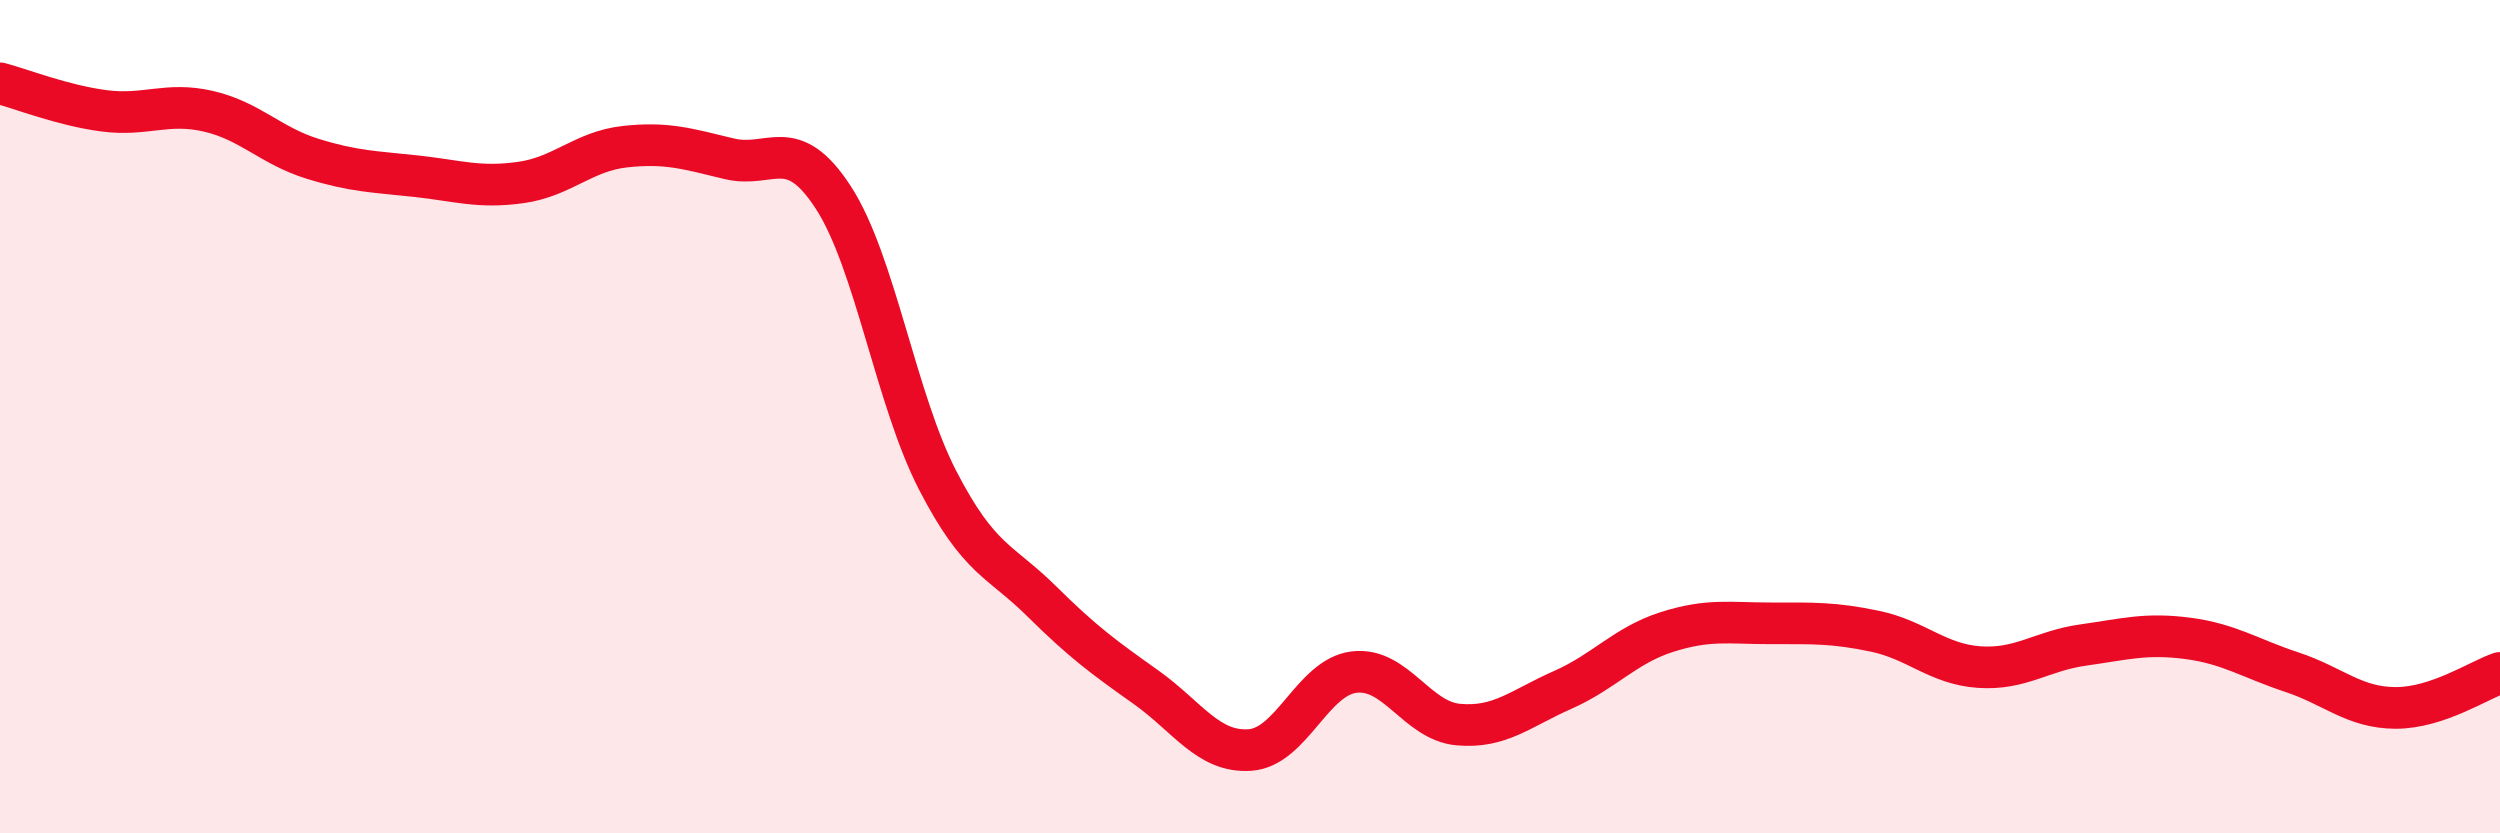
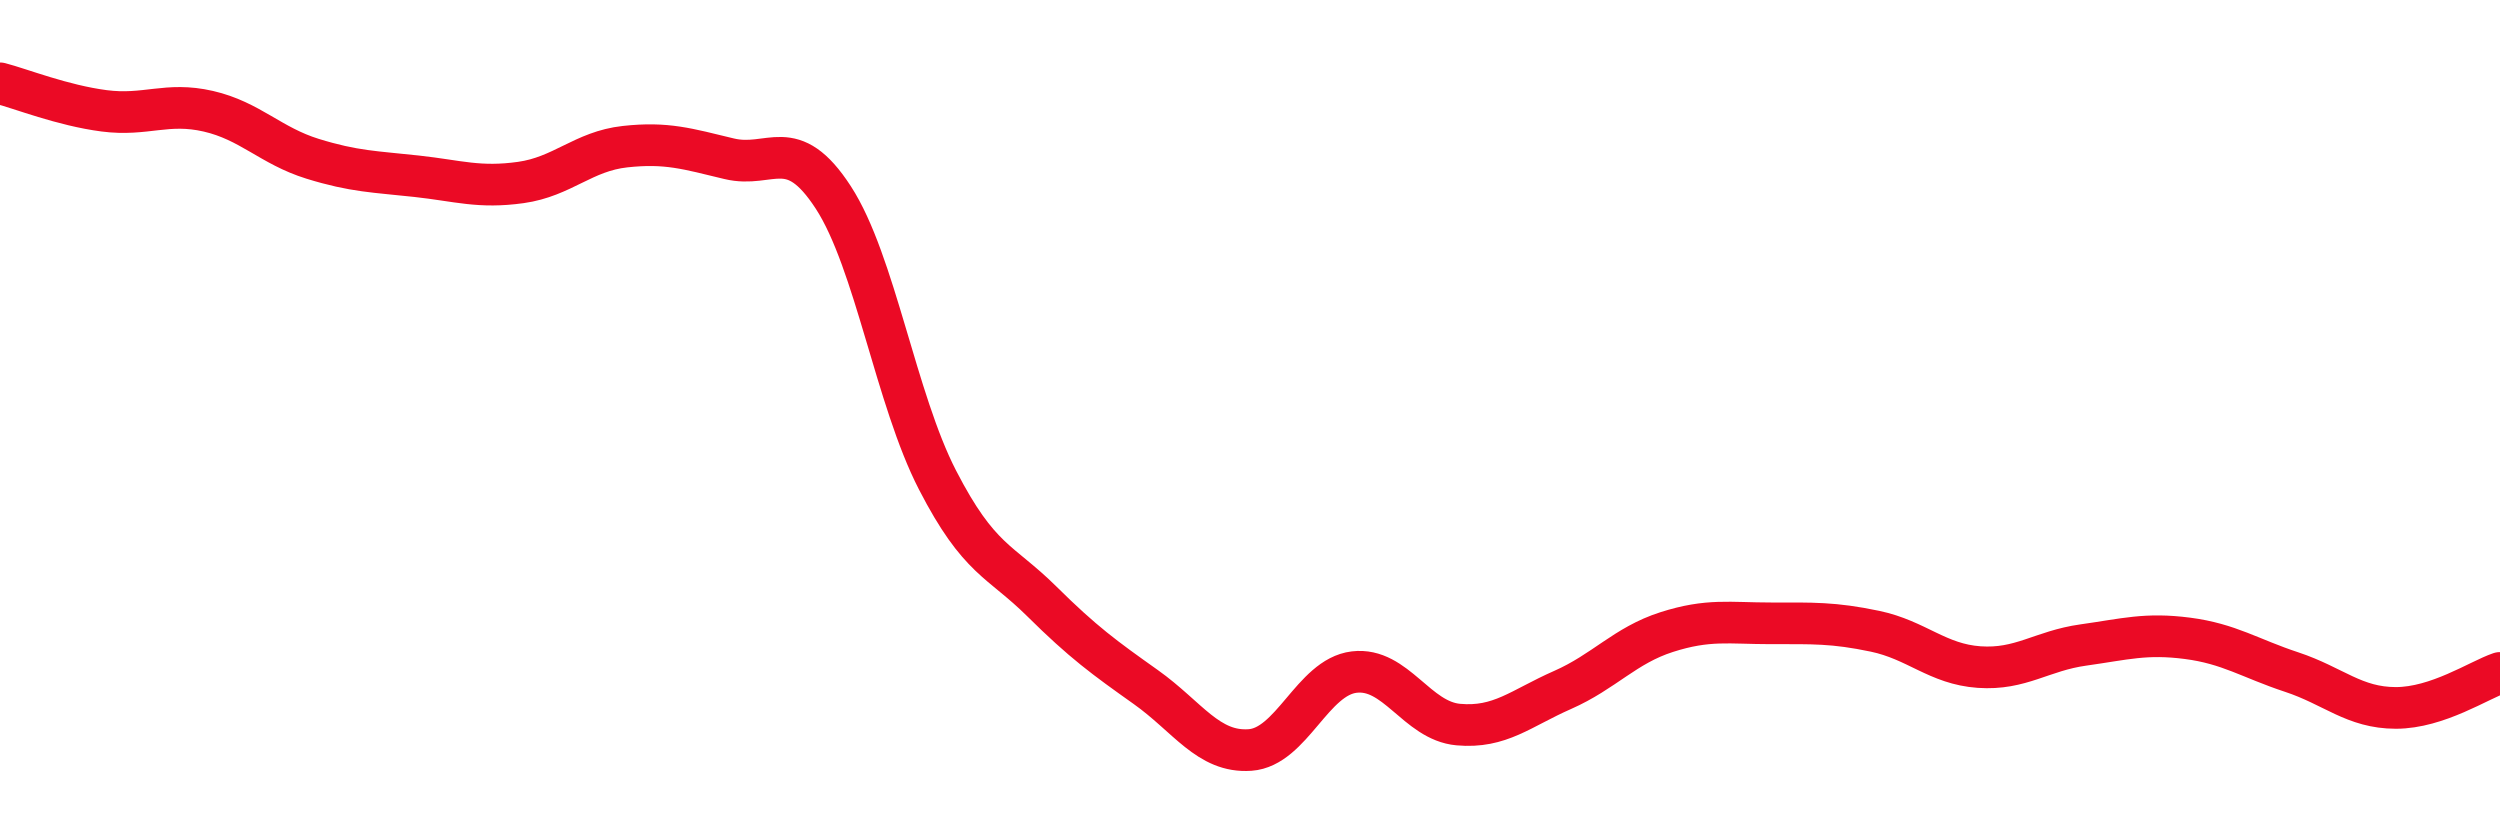
<svg xmlns="http://www.w3.org/2000/svg" width="60" height="20" viewBox="0 0 60 20">
-   <path d="M 0,2 C 0.5,2.13 1.5,2.53 2.5,2.66 C 3.5,2.79 4,2.44 5,2.67 C 6,2.9 6.5,3.5 7.5,3.81 C 8.5,4.12 9,4.12 10,4.23 C 11,4.34 11.5,4.52 12.5,4.38 C 13.5,4.24 14,3.63 15,3.52 C 16,3.41 16.5,3.57 17.5,3.81 C 18.5,4.05 19,3.2 20,4.74 C 21,6.28 21.5,9.58 22.5,11.52 C 23.5,13.46 24,13.44 25,14.43 C 26,15.42 26.5,15.78 27.5,16.49 C 28.5,17.2 29,18.07 30,18 C 31,17.93 31.5,16.25 32.5,16.13 C 33.5,16.01 34,17.3 35,17.39 C 36,17.48 36.5,17 37.5,16.56 C 38.5,16.12 39,15.49 40,15.17 C 41,14.85 41.5,14.96 42.5,14.96 C 43.5,14.96 44,14.94 45,15.15 C 46,15.36 46.5,15.94 47.5,16.01 C 48.5,16.08 49,15.62 50,15.48 C 51,15.34 51.5,15.19 52.5,15.32 C 53.5,15.45 54,15.8 55,16.13 C 56,16.46 56.5,16.99 57.5,16.99 C 58.5,16.99 59.5,16.32 60,16.15L60 20L0 20Z" fill="#EB0A25" opacity="0.1" stroke-linecap="round" stroke-linejoin="round" />
  <path d="M 0,2 C 0.5,2.13 1.5,2.53 2.5,2.66 C 3.5,2.79 4,2.44 5,2.67 C 6,2.9 6.5,3.5 7.5,3.81 C 8.5,4.12 9,4.12 10,4.23 C 11,4.34 11.5,4.52 12.5,4.38 C 13.5,4.24 14,3.63 15,3.52 C 16,3.41 16.5,3.57 17.5,3.81 C 18.5,4.05 19,3.2 20,4.74 C 21,6.28 21.5,9.58 22.5,11.52 C 23.5,13.46 24,13.44 25,14.43 C 26,15.42 26.5,15.78 27.5,16.49 C 28.5,17.2 29,18.07 30,18 C 31,17.93 31.5,16.25 32.5,16.13 C 33.5,16.01 34,17.3 35,17.39 C 36,17.48 36.5,17 37.5,16.56 C 38.5,16.12 39,15.49 40,15.17 C 41,14.85 41.5,14.96 42.5,14.96 C 43.5,14.96 44,14.94 45,15.15 C 46,15.36 46.5,15.94 47.5,16.01 C 48.5,16.08 49,15.62 50,15.48 C 51,15.34 51.5,15.19 52.5,15.32 C 53.5,15.45 54,15.8 55,16.13 C 56,16.46 56.5,16.99 57.5,16.99 C 58.5,16.99 59.5,16.32 60,16.15" stroke="#EB0A25" stroke-width="1" fill="none" stroke-linecap="round" stroke-linejoin="round" />
</svg>